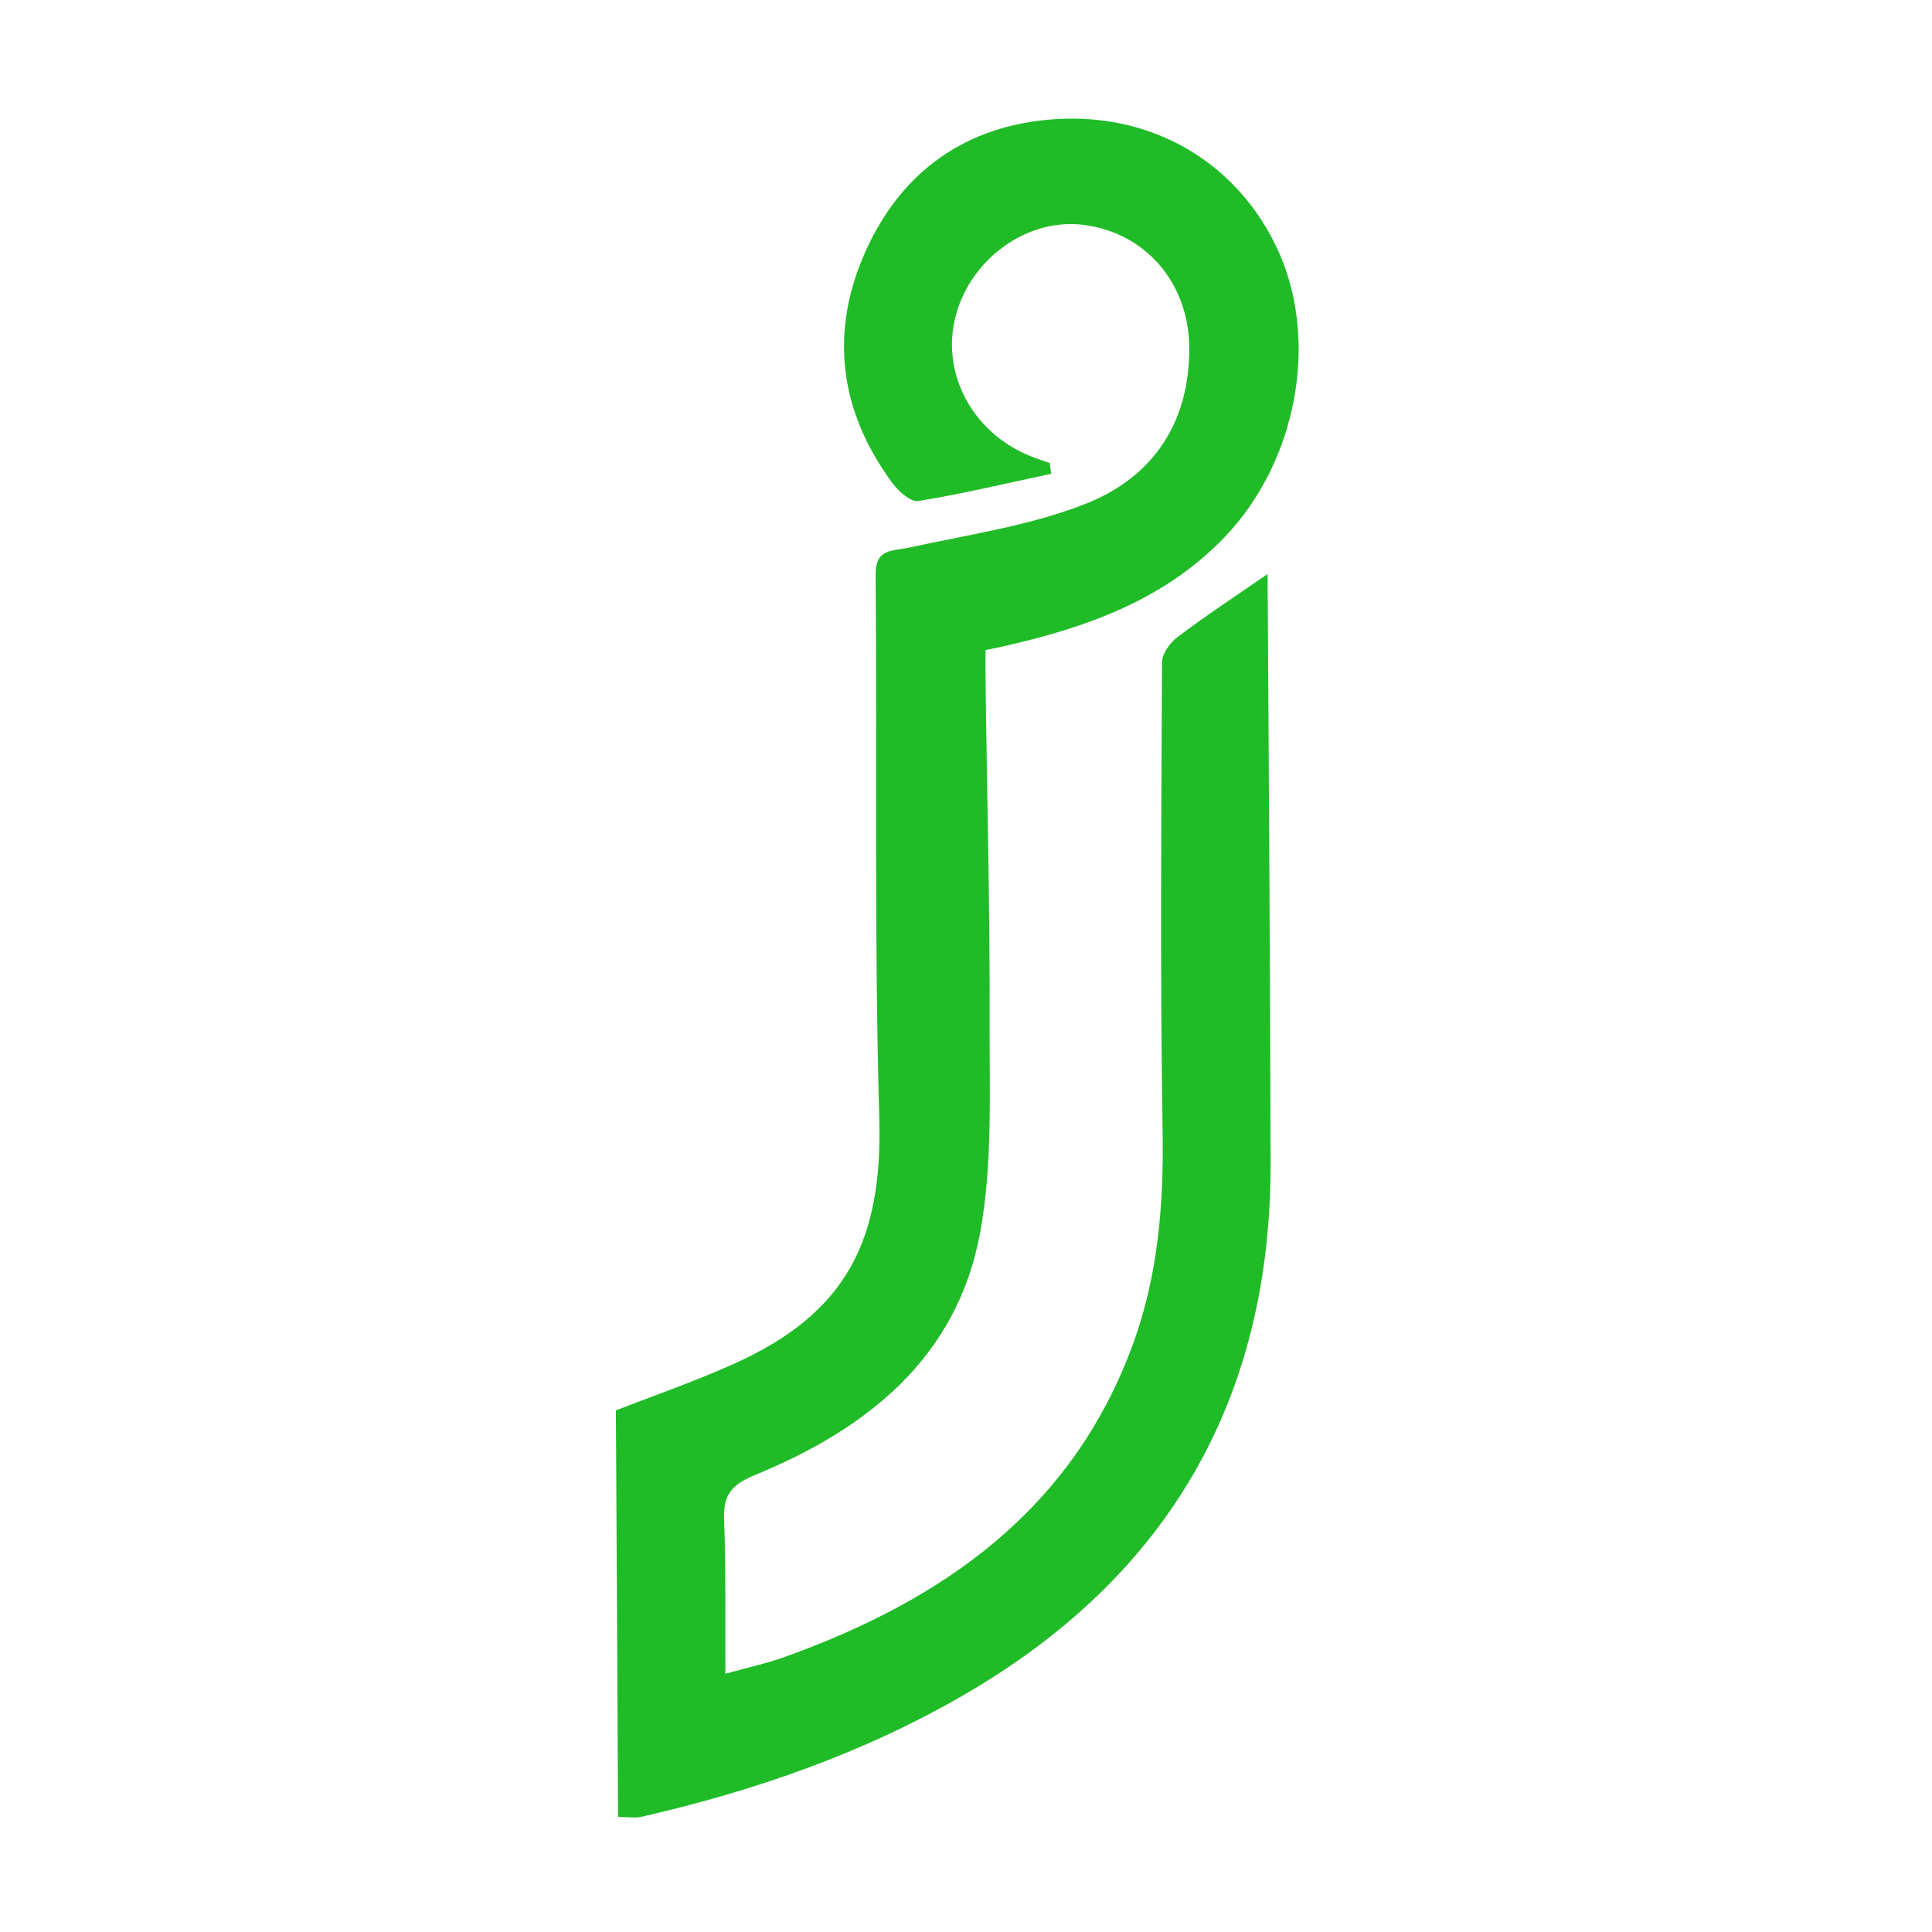
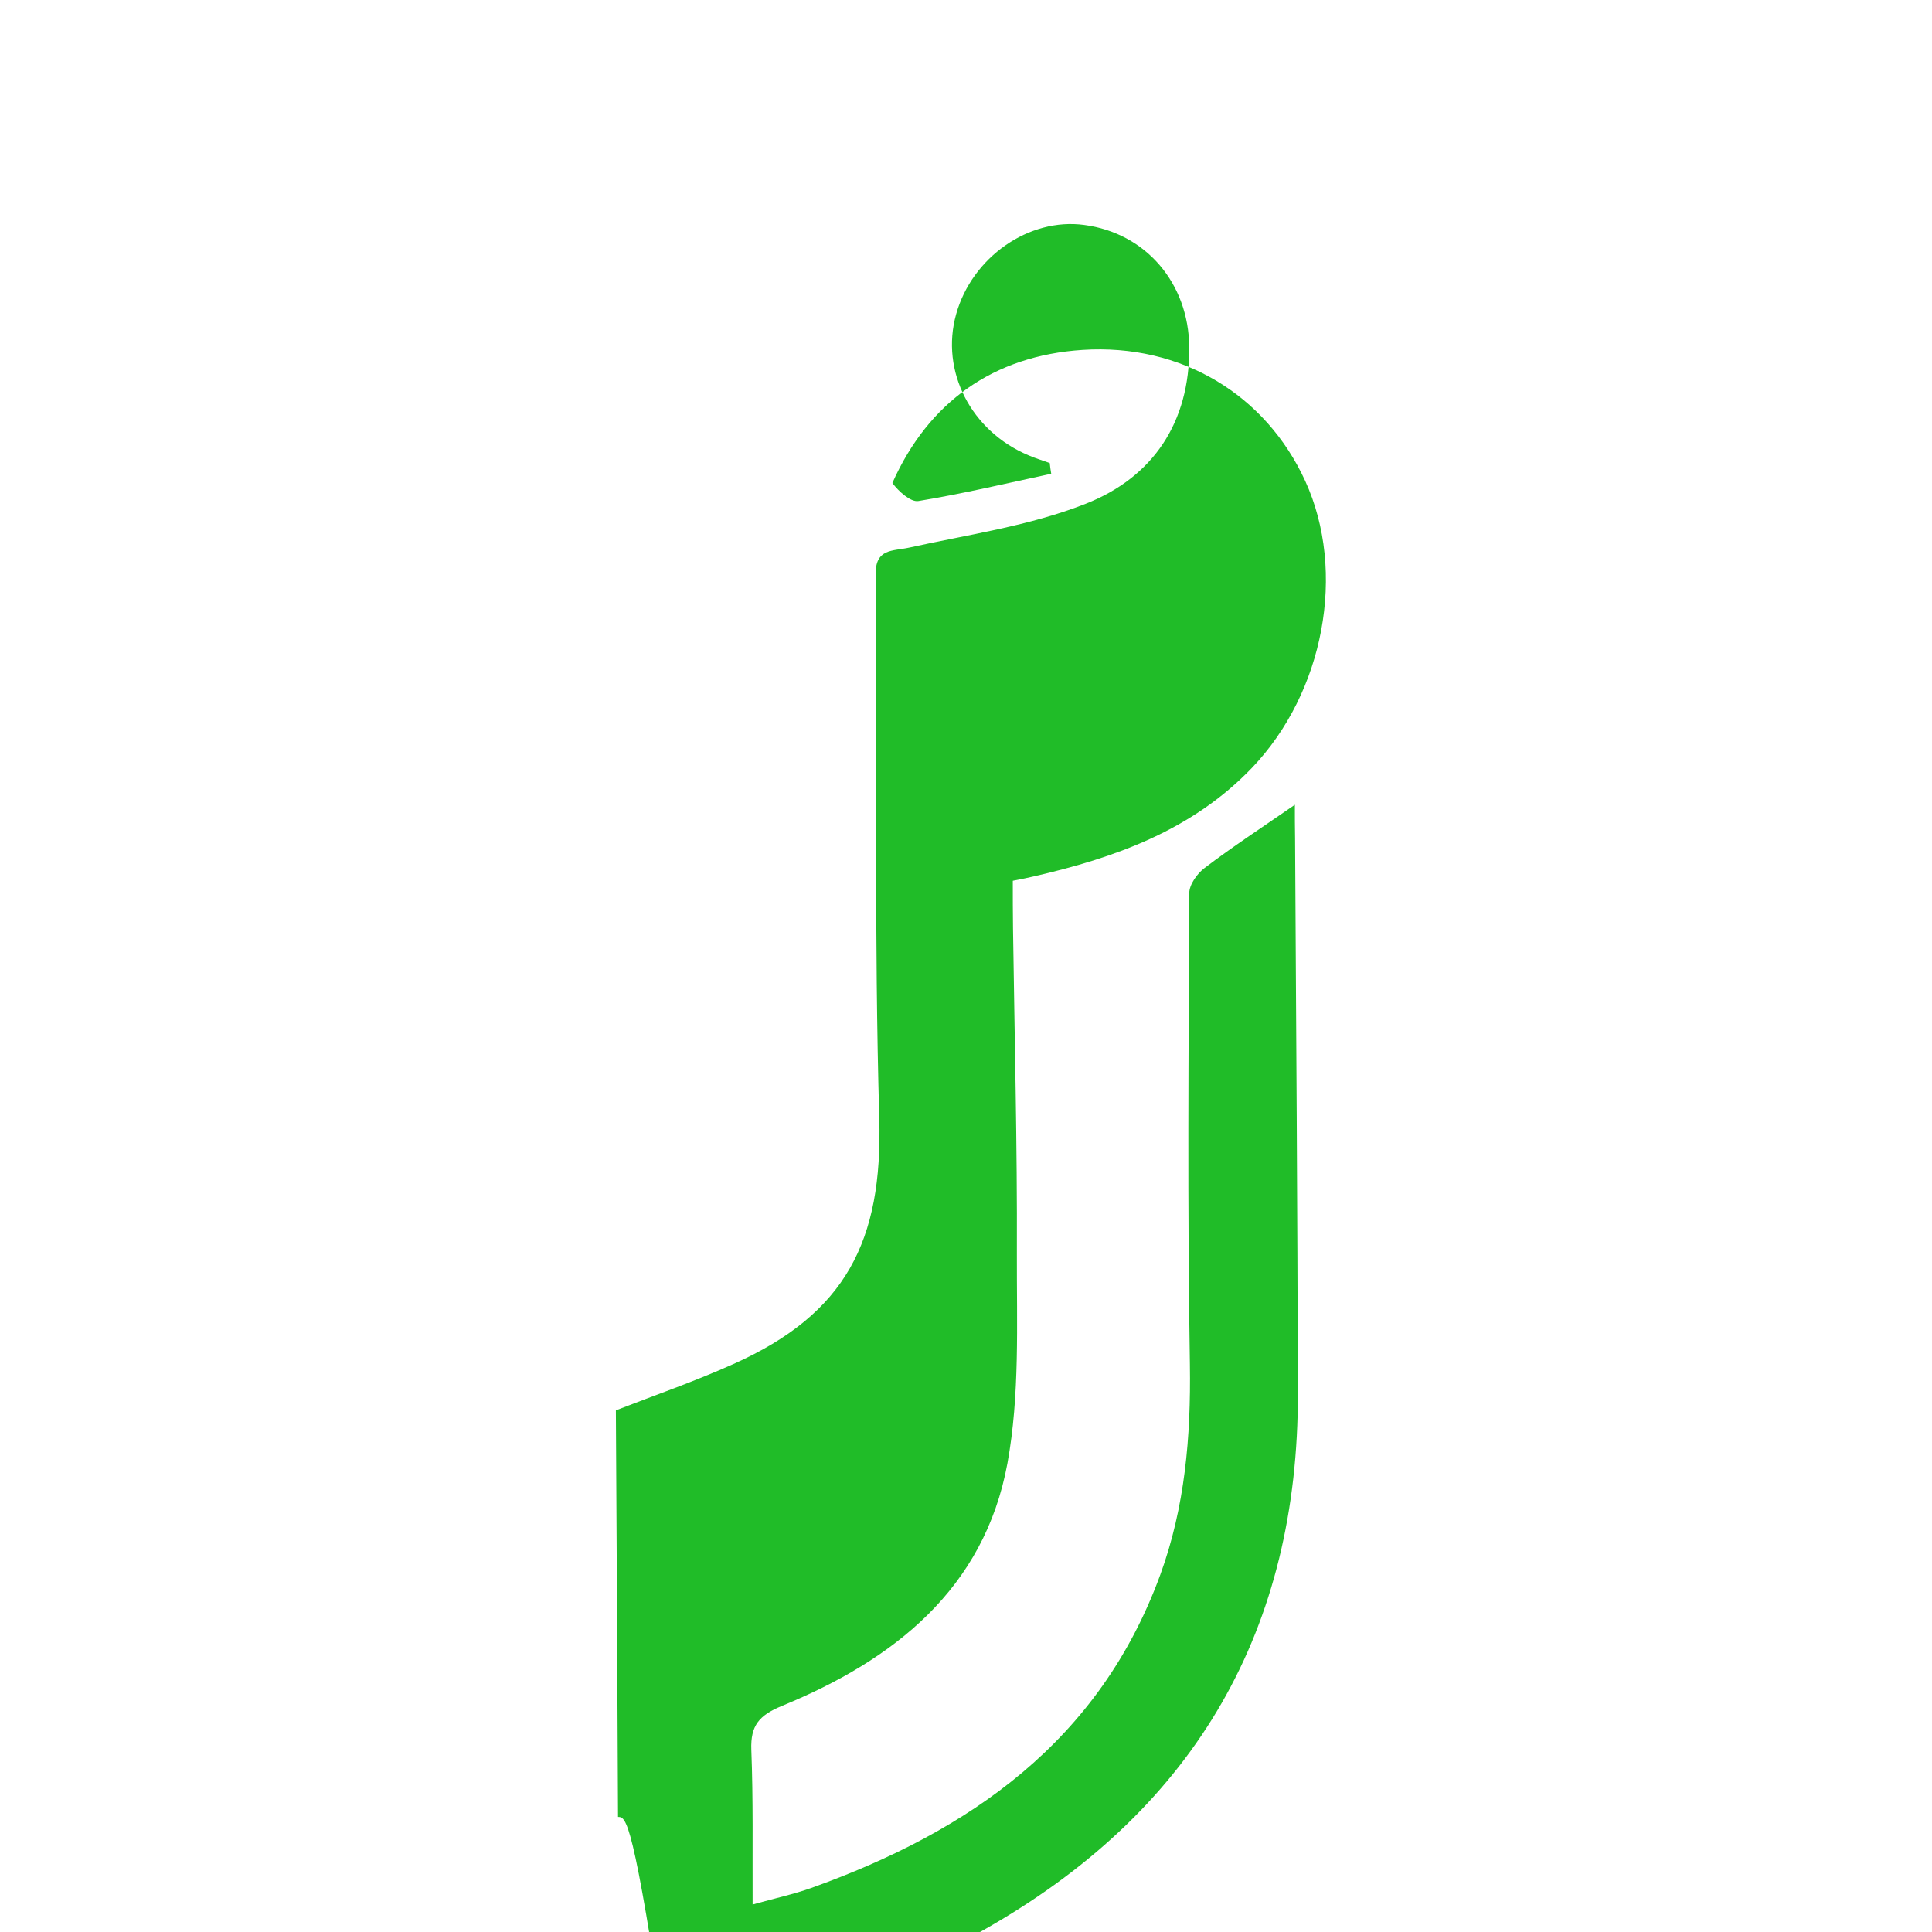
<svg xmlns="http://www.w3.org/2000/svg" version="1.1" id="Layer_1" x="0px" y="0px" width="900px" height="900px" viewBox="0 0 900 900" enable-background="new 0 0 900 900" xml:space="preserve">
-   <path fill="#43B04A" d="M364.8,200.9" />
-   <path fill="#20BC28" d="M287.9,846.4c-0.3-63.1-0.6-125.8-1-189.4c18-7,36.8-13.5,54.8-21.6C394,612,411.2,578.2,409.6,521  c-2.4-84.4-1-168.9-1.7-253.4c-0.1-12.2,7.8-10.8,15.6-12.5c27.6-6.1,56.1-10.1,82.2-20.4c31.3-12.3,48.6-37.8,48.3-73  c-0.3-29.8-20.2-53.1-48.9-56.9c-25.8-3.5-52.3,15-59.7,41.6c-7.4,26.5,6.9,54.4,33.7,65.7c3.2,1.4,6.6,2.4,9.9,3.6  c0.2,1.7,0.4,3.4,0.7,5c-20.6,4.4-41.1,9.3-61.9,12.7c-3.6,0.6-9.3-4.6-12.1-8.4c-24.6-33.3-29.4-69.9-12.7-107.5  c16.8-37.7,47.1-59.3,88.6-62c46.1-3,85.3,20.9,103.7,61c19.4,42.3,8.8,98.6-24.8,133.7c-27.9,29.1-63.8,41.9-101.8,50.6  c-2.5,0.6-5,1.1-9.6,2c0,7.4,0,14.7,0.1,22c0.7,50.6,2,101.3,1.8,151.9c-0.1,32.5,1.4,65.8-4.4,97.5c-10.8,58.5-52.9,91.6-105.1,113  c-10.6,4.4-14.6,9.1-14.2,20.4c0.9,23.1,0.5,46.3,0.6,72.1c10.7-3,19.2-4.8,27.3-7.7c74-26.5,134.3-68.5,162.6-145.9  c11.5-31.5,14.3-64.3,13.8-97.9c-1.2-73.2-0.6-146.4-0.3-219.6c0-4,3.7-9.2,7.2-11.8c12.9-9.8,26.5-18.7,42-29.4  c0,5.2,0,10.5,0.1,15.7c0.5,86.1,1.1,172.1,1.3,258.2c0.3,109.8-47.3,192.6-142.1,247.8c-47.2,27.5-98.5,45.3-151.7,57.4  C294.9,846.9,291.7,846.4,287.9,846.4z" />
+   <path fill="#20BC28" d="M287.9,846.4c-0.3-63.1-0.6-125.8-1-189.4c18-7,36.8-13.5,54.8-21.6C394,612,411.2,578.2,409.6,521  c-2.4-84.4-1-168.9-1.7-253.4c-0.1-12.2,7.8-10.8,15.6-12.5c27.6-6.1,56.1-10.1,82.2-20.4c31.3-12.3,48.6-37.8,48.3-73  c-0.3-29.8-20.2-53.1-48.9-56.9c-25.8-3.5-52.3,15-59.7,41.6c-7.4,26.5,6.9,54.4,33.7,65.7c3.2,1.4,6.6,2.4,9.9,3.6  c0.2,1.7,0.4,3.4,0.7,5c-20.6,4.4-41.1,9.3-61.9,12.7c-3.6,0.6-9.3-4.6-12.1-8.4c16.8-37.7,47.1-59.3,88.6-62c46.1-3,85.3,20.9,103.7,61c19.4,42.3,8.8,98.6-24.8,133.7c-27.9,29.1-63.8,41.9-101.8,50.6  c-2.5,0.6-5,1.1-9.6,2c0,7.4,0,14.7,0.1,22c0.7,50.6,2,101.3,1.8,151.9c-0.1,32.5,1.4,65.8-4.4,97.5c-10.8,58.5-52.9,91.6-105.1,113  c-10.6,4.4-14.6,9.1-14.2,20.4c0.9,23.1,0.5,46.3,0.6,72.1c10.7-3,19.2-4.8,27.3-7.7c74-26.5,134.3-68.5,162.6-145.9  c11.5-31.5,14.3-64.3,13.8-97.9c-1.2-73.2-0.6-146.4-0.3-219.6c0-4,3.7-9.2,7.2-11.8c12.9-9.8,26.5-18.7,42-29.4  c0,5.2,0,10.5,0.1,15.7c0.5,86.1,1.1,172.1,1.3,258.2c0.3,109.8-47.3,192.6-142.1,247.8c-47.2,27.5-98.5,45.3-151.7,57.4  C294.9,846.9,291.7,846.4,287.9,846.4z" />
</svg>